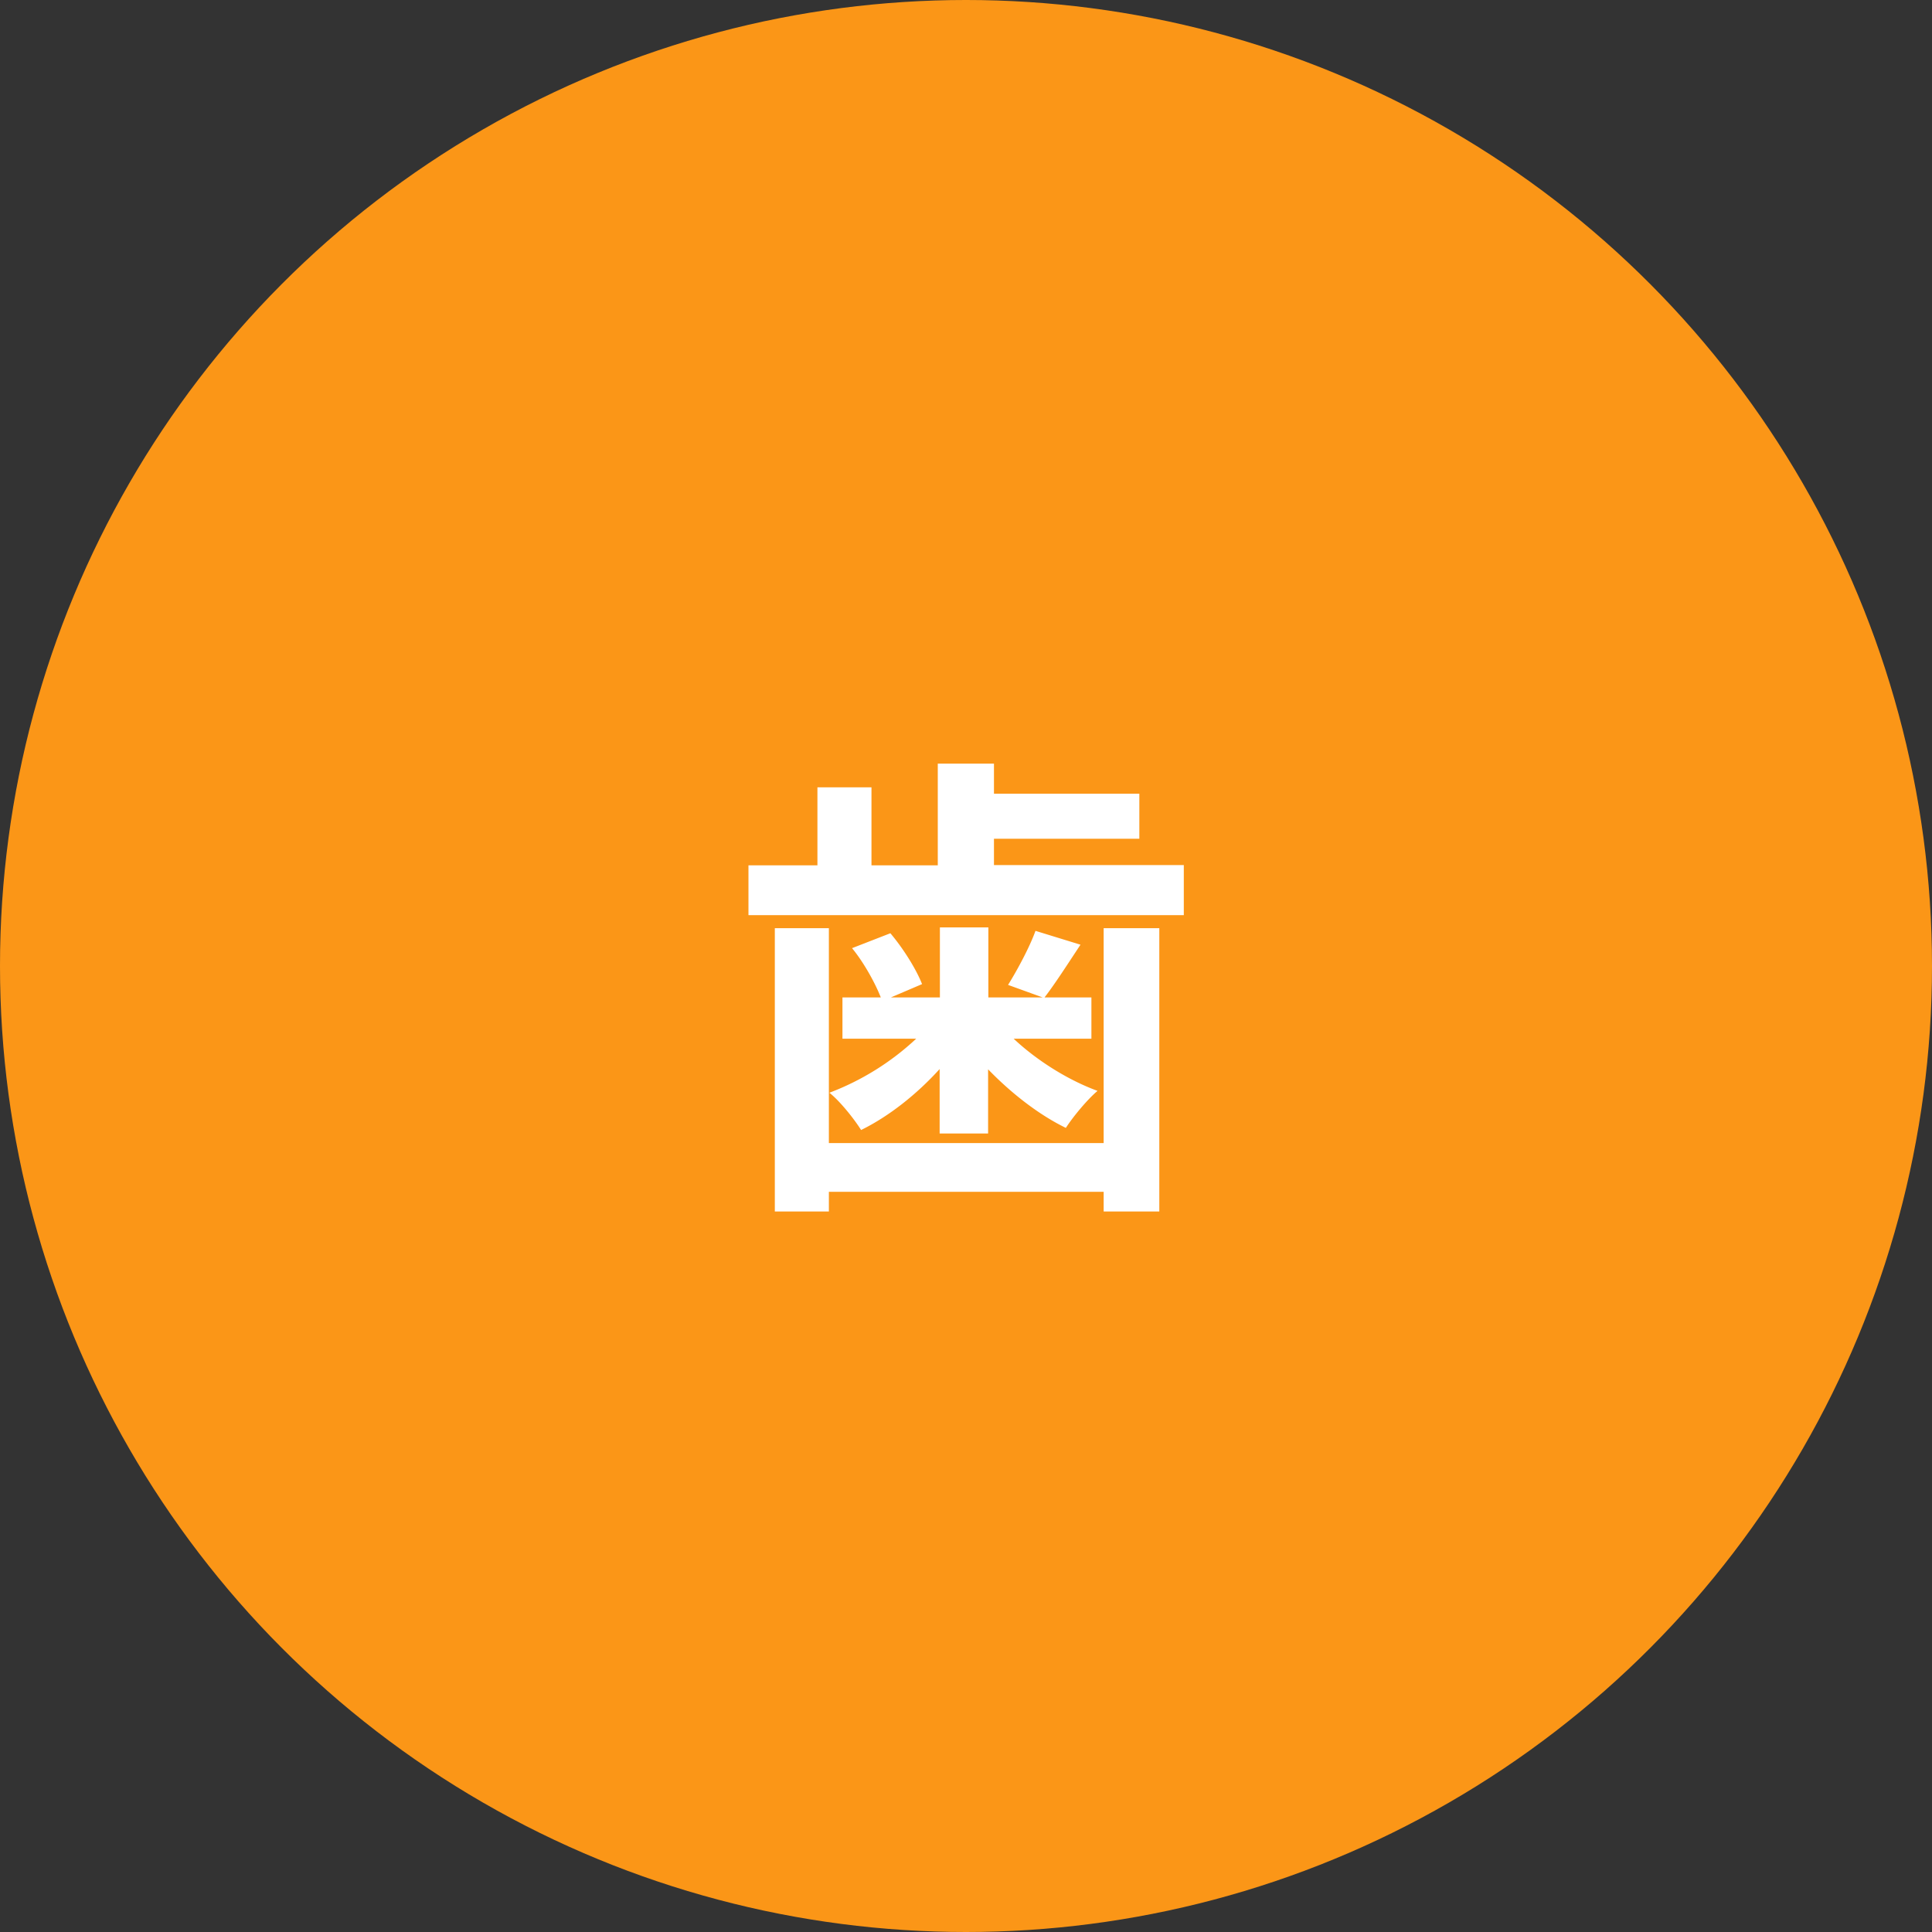
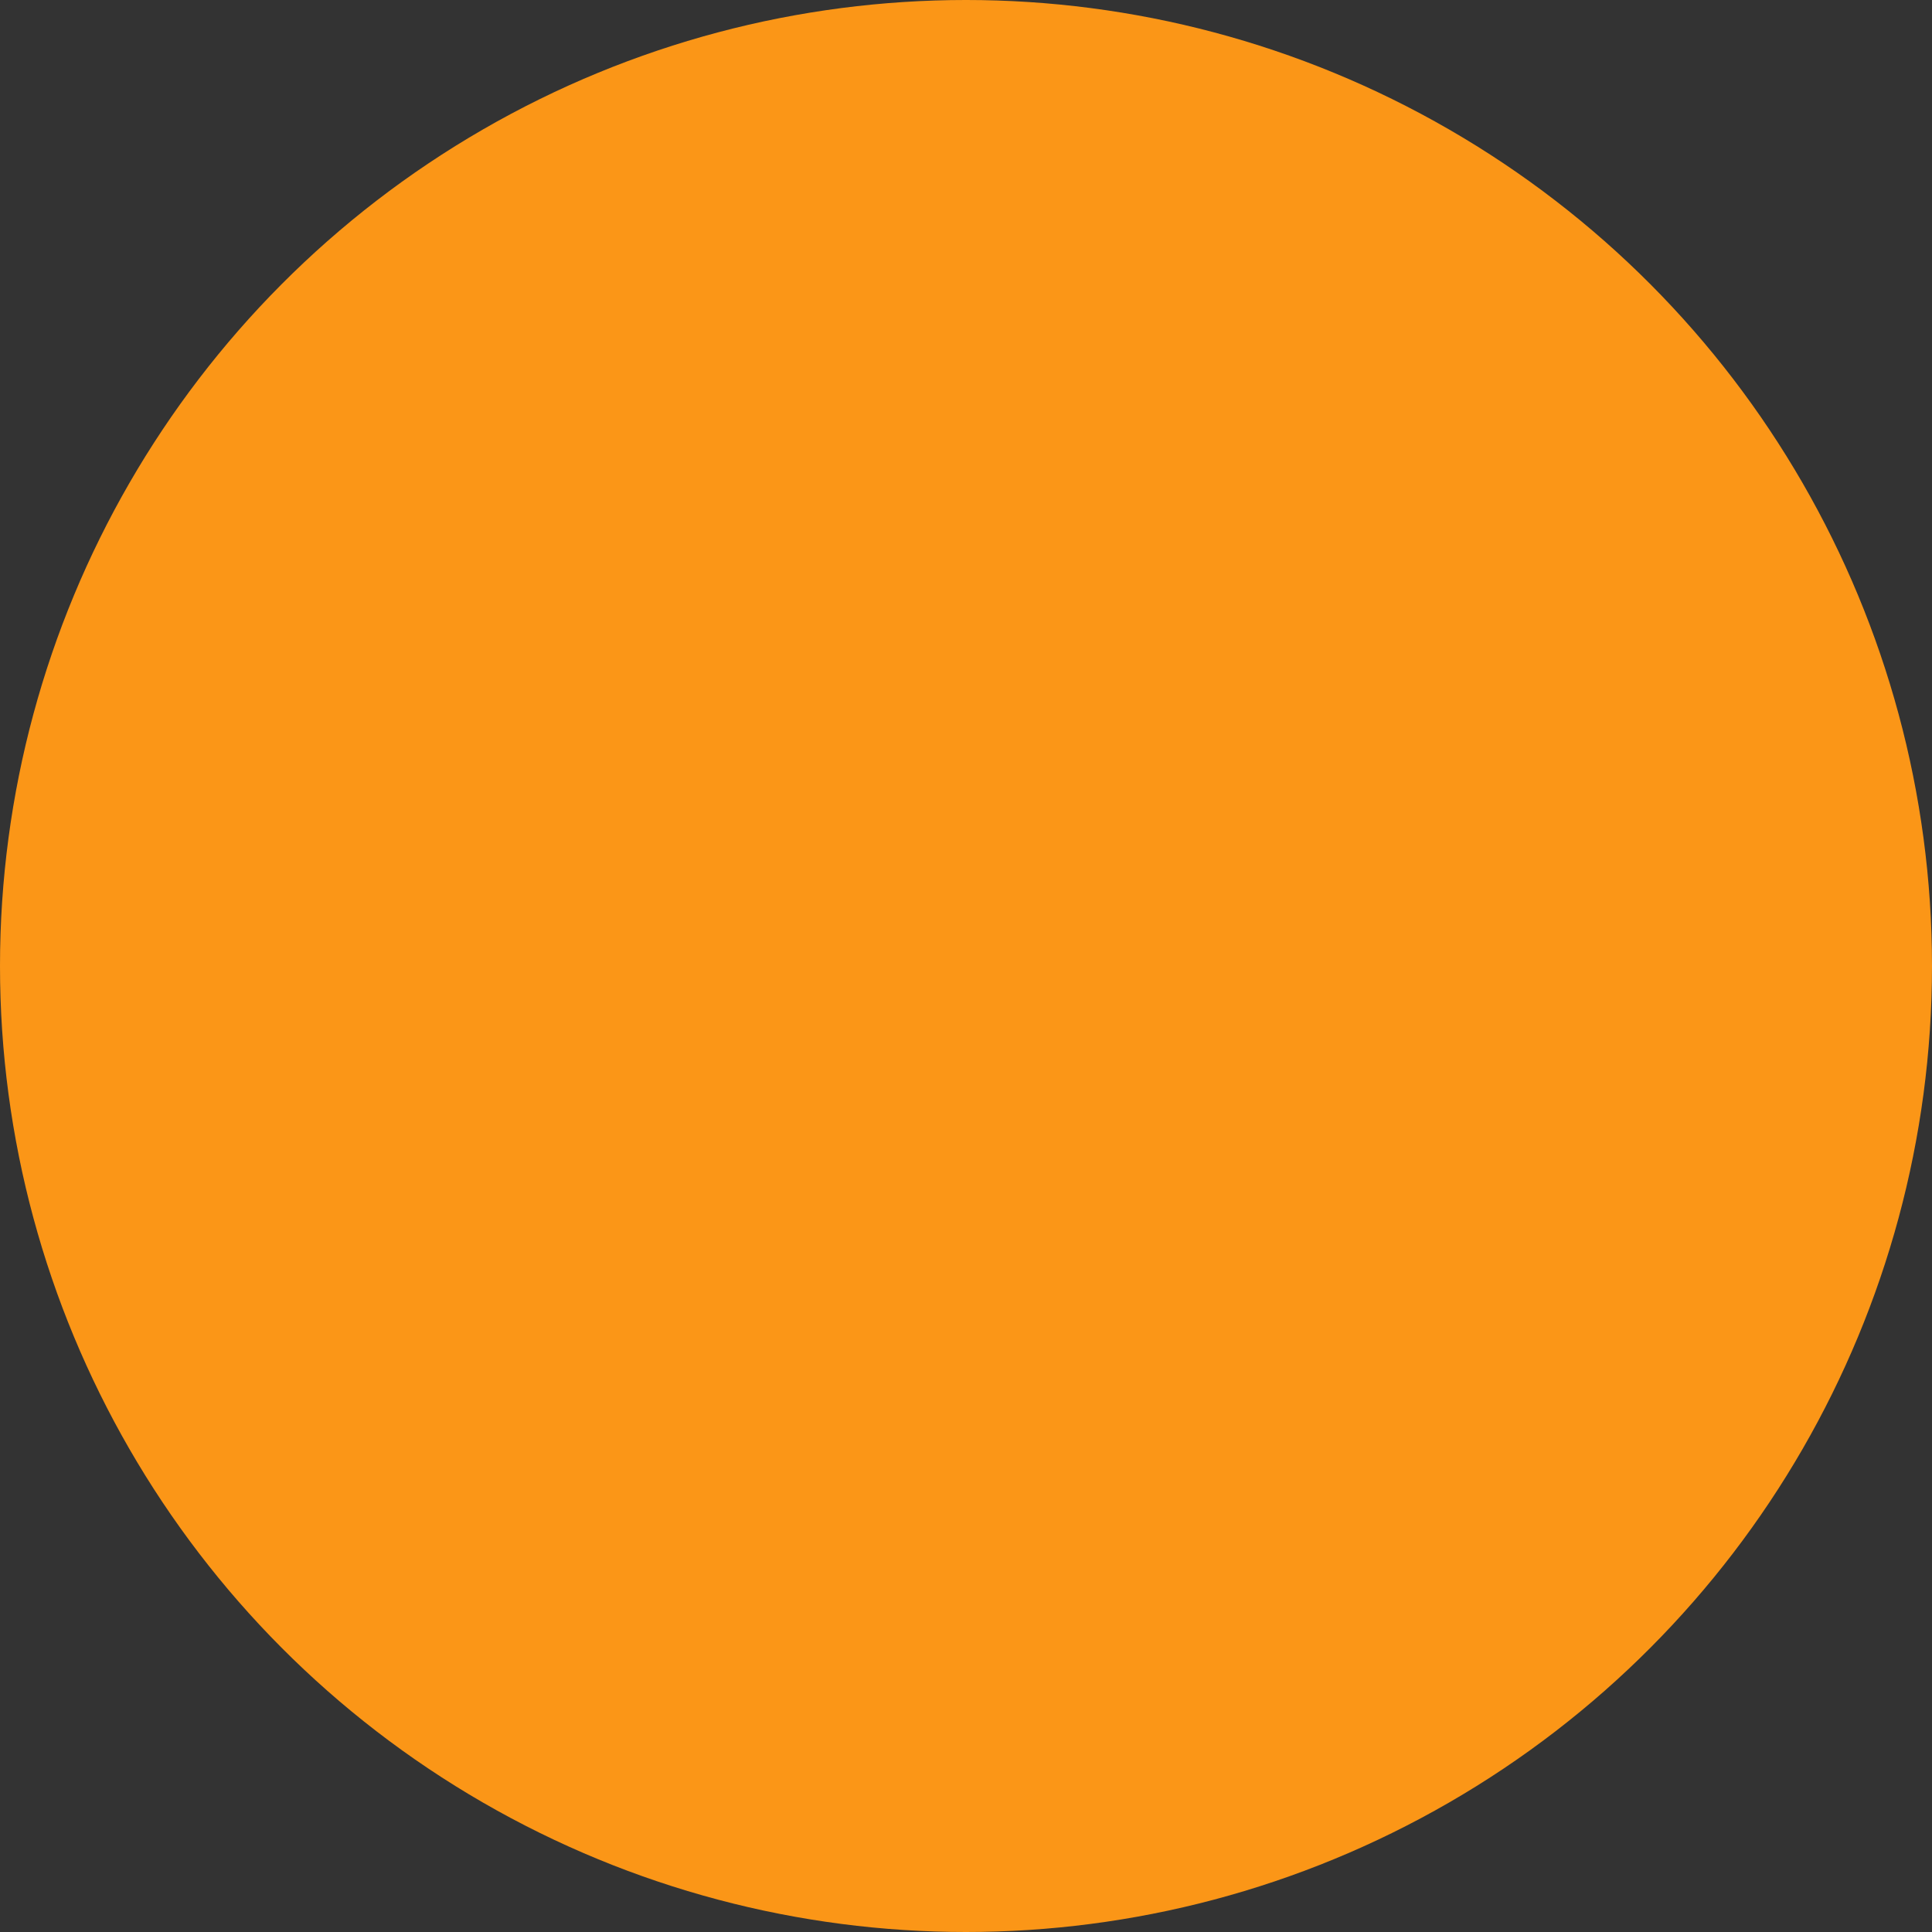
<svg xmlns="http://www.w3.org/2000/svg" id="_レイヤー_2" data-name="レイヤー 2" viewBox="0 0 72.56 72.56">
  <rect x="0" y="0" width="72.56" height="72.56" fill="#333333" stroke="none" />
  <g id="_ポップアップ" data-name="ポップアップ">
    <circle cx="36.28" cy="36.28" r="36.28" fill="#fb9617" />
-     <path d="M44.46 32.5v1.87H28.11V32.5h2.59v-2.93h2.03v2.93h2.49v-3.82h2.11v1.13h5.46v1.69h-5.46v.99h7.13zm-3.01 2.36h2.09V45.5h-2.09v-.74H31.13v.74H29.1V34.86h2.03v8.07h10.32v-8.07zm-6.16 5.29c-.86.95-1.91 1.78-2.95 2.29-.27-.43-.79-1.08-1.19-1.4a9.9 9.9 0 003.26-2.03h-2.77v-1.55h1.44c-.22-.56-.65-1.33-1.08-1.85l1.44-.56c.49.58.97 1.35 1.19 1.91l-1.17.5h1.84v-2.63h1.82v2.63h2.04l-1.3-.47c.36-.58.81-1.42 1.03-2.03l1.69.52c-.49.74-.95 1.46-1.35 1.98h1.76v1.55h-2.92c.86.81 2.03 1.55 3.15 1.96-.38.32-.92.97-1.19 1.39-1.01-.49-2.05-1.3-2.92-2.2v2.41h-1.82v-2.41z" fill="#fff" />
  </g>
</svg>